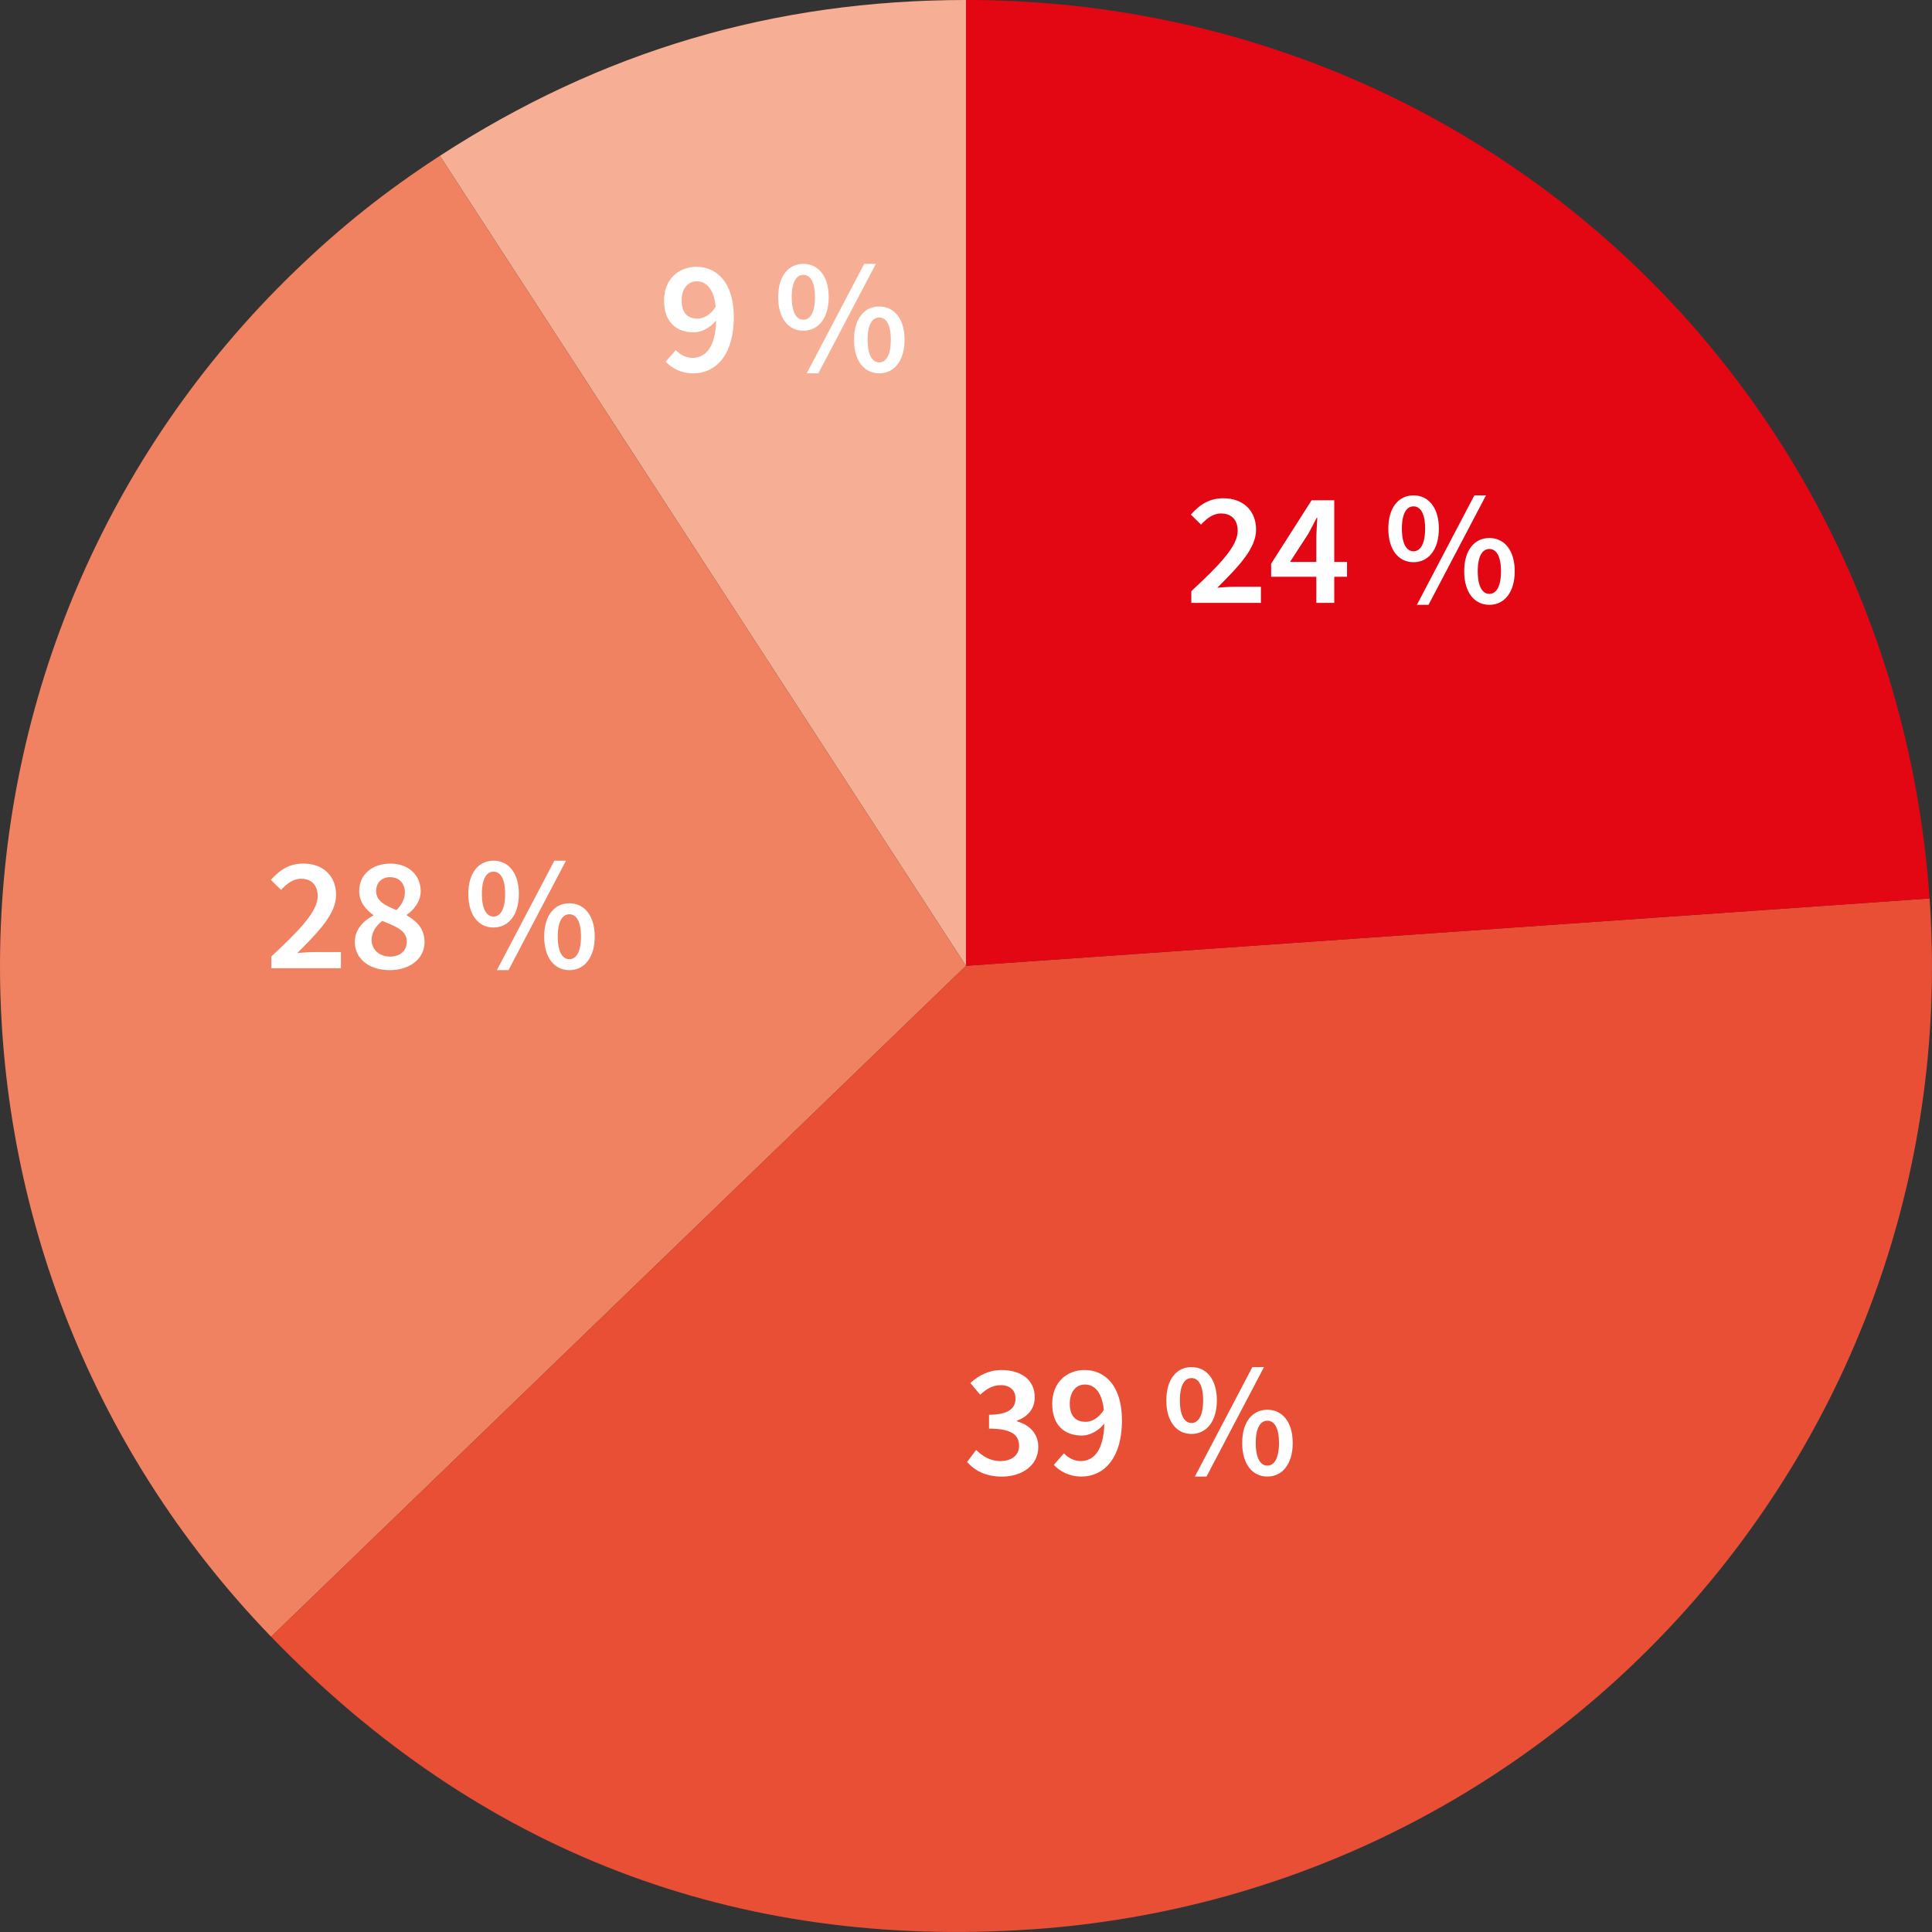
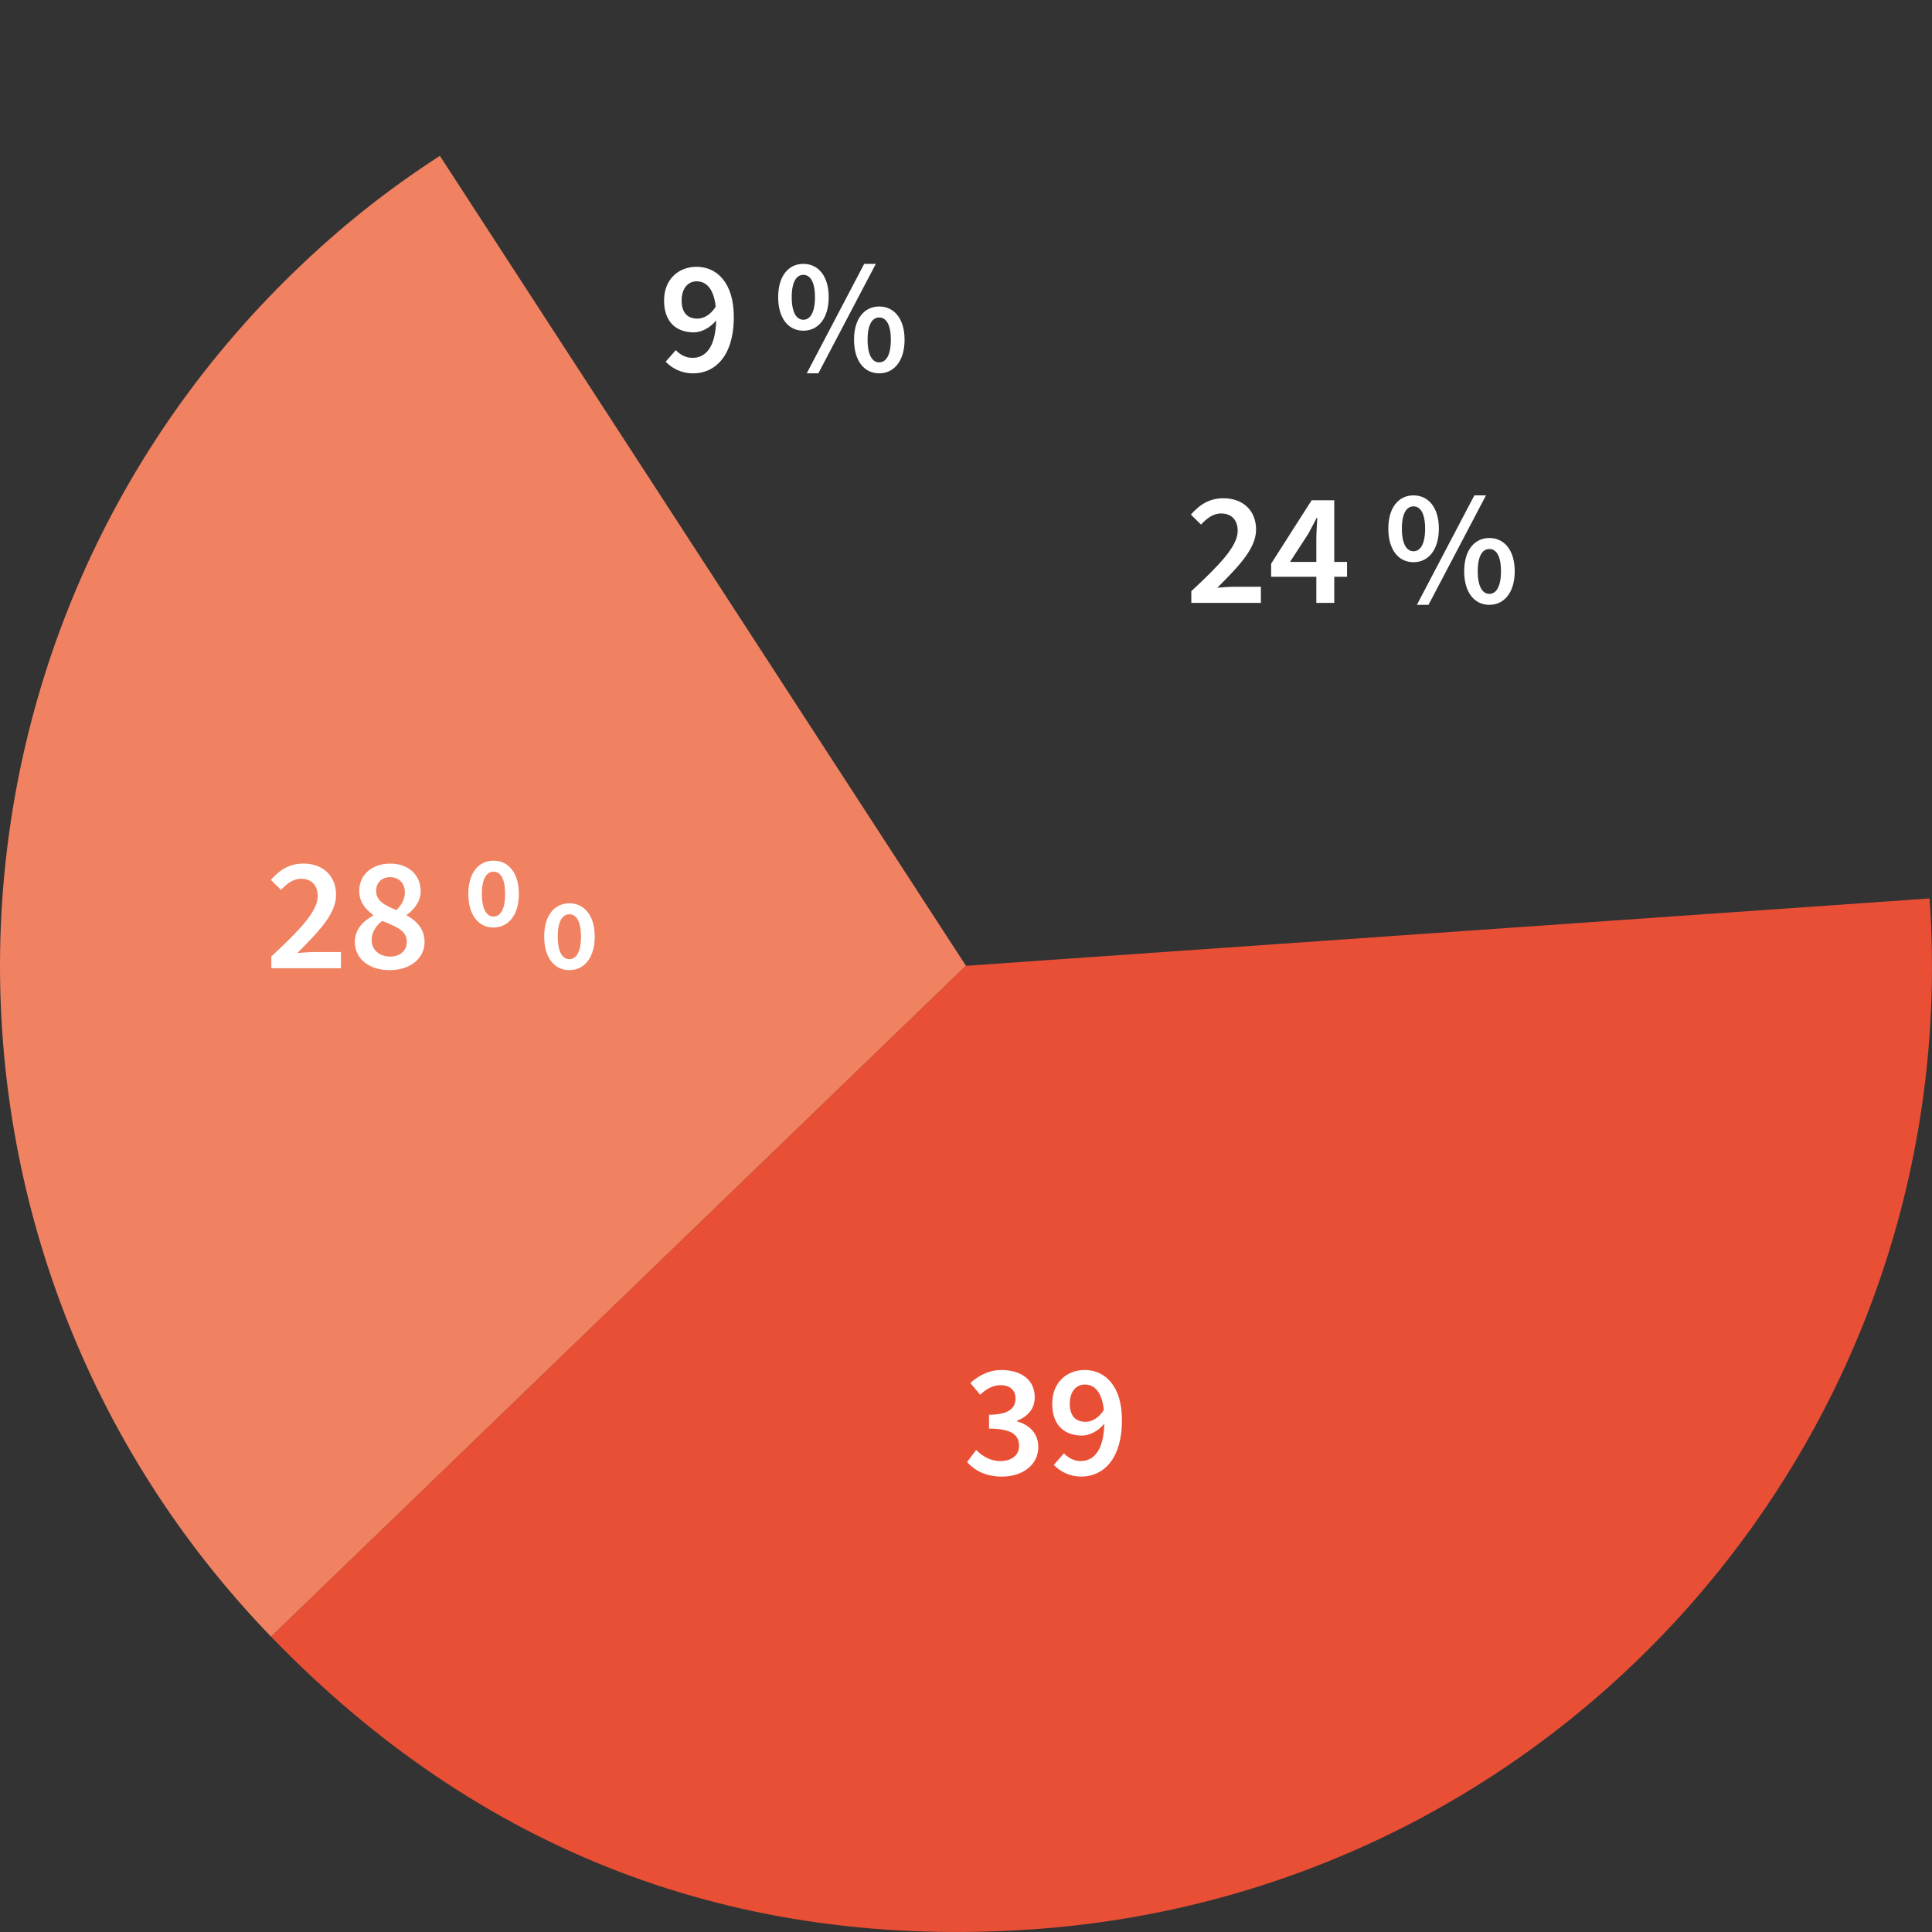
<svg xmlns="http://www.w3.org/2000/svg" width="640px" height="640px" id="Ebene_1" viewBox="0 0 640 640">
  <rect x="0" y="0" width="640" height="640" fill="#333333" stroke="none" />
  <defs>
    <style>.cls-1,.cls-2{fill:none;}.cls-3{fill:#e94f35;}.cls-4{fill:#f6af95;}.cls-5{fill:#fff;}.cls-6{fill:#f08262;}.cls-7{fill:#e30613;}.cls-2{clip-path:url(#clippath);}</style>
    <clipPath id="clippath">
      <rect class="cls-1" width="640" height="640" />
    </clipPath>
  </defs>
  <g class="cls-2">
-     <path class="cls-4" d="m319.99,319.94L145.71,51.62C199.07,16.97,256.37,0,319.99,0v319.94Z" />
    <path class="cls-6" d="m319.99,319.94l-230.18,222.25c-122.76-127.1-119.23-329.65,7.9-452.39,15.25-14.73,30.22-26.63,48-38.18l174.28,268.32Z" />
    <path class="cls-3" d="m319.99,319.94l319.21-22.32c12.33,176.26-120.59,329.15-296.89,341.47-98.72,6.9-183.75-25.73-252.5-96.91l230.18-222.25Z" />
-     <path class="cls-7" d="m319.99,319.94V0C489.65,0,627.37,128.4,639.2,297.62l-319.21,22.32Z" />
  </g>
  <path class="cls-5" d="m394.65,195.82c9.31-8.66,15.35-14.87,15.35-19.95,0-3.58-1.98-5.78-5.56-5.78-2.62,0-4.76,1.71-6.58,3.69l-3.37-3.32c3.05-3.42,6.2-5.4,10.8-5.4,6.53,0,10.8,4.12,10.8,10.38s-5.78,12.19-12.84,19.25c1.82-.16,4.07-.32,5.72-.32h8.72v5.35h-23.05v-3.9Z" />
  <path class="cls-5" d="m436.05,191.06h-14.97v-4.33l13.42-21.02h7.49v20.43h4.23v4.92h-4.23v8.66h-5.94v-8.66Zm0-4.92v-7.49c0-1.98.21-5.13.32-7.11h-.21c-.86,1.76-1.82,3.48-2.78,5.29l-6.04,9.31h8.72Z" />
  <path class="cls-5" d="m459.9,175.12c0-7.01,3.42-11.02,8.34-11.02s8.4,4.01,8.4,11.02-3.48,11.12-8.4,11.12-8.34-4.06-8.34-11.12Zm12.19,0c0-5.24-1.66-7.38-3.85-7.38s-3.85,2.14-3.85,7.38,1.66,7.49,3.85,7.49,3.85-2.25,3.85-7.49Zm16.31-11.02h3.85l-19.04,36.26h-3.85l19.04-36.26Zm-3.37,25.14c0-7.01,3.42-11.02,8.34-11.02s8.4,4.01,8.4,11.02-3.48,11.12-8.4,11.12-8.34-4.06-8.34-11.12Zm12.19,0c0-5.24-1.66-7.38-3.85-7.38s-3.85,2.14-3.85,7.38,1.66,7.49,3.85,7.49,3.85-2.25,3.85-7.49Z" />
  <path class="cls-5" d="m320.36,484.32l3-4.01c2.03,2.03,4.65,3.69,8.02,3.69,3.64,0,6.2-1.87,6.2-5.03,0-3.48-2.25-5.72-9.95-5.72v-4.6c6.63,0,8.77-2.25,8.77-5.35,0-2.78-1.82-4.44-4.92-4.44-2.62,0-4.71,1.23-6.79,3.16l-3.26-3.9c2.94-2.57,6.2-4.28,10.32-4.28,6.53,0,11.02,3.26,11.02,8.99,0,3.8-2.19,6.36-5.88,7.81v.21c4.01,1.07,7.06,3.96,7.06,8.45,0,6.2-5.46,9.84-12.03,9.84-5.51,0-9.15-2.09-11.55-4.81Z" />
  <path class="cls-5" d="m349.08,485.28l3.37-3.85c1.28,1.44,3.37,2.57,5.46,2.57,4.23,0,7.65-3.16,7.92-12.41-1.98,2.46-4.92,3.96-7.38,3.96-5.83,0-9.89-3.42-9.89-10.54s4.87-11.18,10.75-11.18c6.63,0,12.35,5.13,12.35,16.63,0,13.16-6.42,18.67-13.42,18.67-4.12,0-7.11-1.76-9.15-3.85Zm10.54-14.28c1.98,0,4.33-1.18,6.04-3.96-.64-5.94-3.1-8.4-6.31-8.4-2.78,0-4.97,2.25-4.97,6.36s1.98,5.99,5.24,5.99Z" />
-   <path class="cls-5" d="m386.36,463.89c0-7.01,3.42-11.02,8.34-11.02s8.4,4.01,8.4,11.02-3.48,11.12-8.4,11.12-8.34-4.06-8.34-11.12Zm12.19,0c0-5.24-1.66-7.38-3.85-7.38s-3.85,2.14-3.85,7.38,1.66,7.49,3.85,7.49,3.85-2.25,3.85-7.49Zm16.31-11.02h3.85l-19.04,36.26h-3.85l19.04-36.26Zm-3.37,25.14c0-7.01,3.42-11.02,8.34-11.02s8.4,4.01,8.4,11.02-3.48,11.12-8.4,11.12-8.34-4.06-8.34-11.12Zm12.19,0c0-5.24-1.66-7.38-3.85-7.38s-3.85,2.14-3.85,7.38,1.66,7.49,3.85,7.49,3.85-2.25,3.85-7.49Z" />
  <path class="cls-5" d="m89.89,316.83c9.31-8.66,15.35-14.87,15.35-19.95,0-3.58-1.98-5.78-5.56-5.78-2.62,0-4.76,1.71-6.58,3.69l-3.37-3.32c3.05-3.42,6.2-5.4,10.8-5.4,6.52,0,10.8,4.12,10.8,10.38s-5.78,12.19-12.84,19.25c1.82-.16,4.06-.32,5.72-.32h8.72v5.35h-23.05v-3.9Z" />
  <path class="cls-5" d="m117.54,312.02c0-4.22,2.89-7.01,6.1-8.72v-.21c-2.57-1.87-4.65-4.33-4.65-7.92,0-5.56,4.39-9.09,10.32-9.09s10.05,3.69,10.05,9.2c0,3.37-2.35,6.2-4.6,7.75v.21c3.16,1.82,5.88,4.33,5.88,8.88,0,5.24-4.6,9.25-11.55,9.25s-11.55-3.85-11.55-9.36Zm17.22-.11c0-3.64-3.53-4.97-8.13-6.85-2.03,1.55-3.53,3.74-3.53,6.31,0,3.32,2.67,5.51,6.15,5.51,3.21,0,5.51-1.87,5.51-4.97Zm-.64-16.26c0-2.94-1.82-5.08-4.92-5.08-2.57,0-4.6,1.66-4.6,4.6,0,3.32,3,4.81,6.74,6.31,1.76-1.76,2.78-3.69,2.78-5.83Z" />
-   <path class="cls-5" d="m155.14,296.13c0-7.01,3.42-11.02,8.34-11.02s8.4,4.01,8.4,11.02-3.48,11.12-8.4,11.12-8.34-4.06-8.34-11.12Zm12.19,0c0-5.24-1.66-7.38-3.85-7.38s-3.85,2.14-3.85,7.38,1.66,7.49,3.85,7.49,3.85-2.25,3.85-7.49Zm16.31-11.02h3.85l-19.04,36.26h-3.85l19.04-36.26Zm-3.37,25.14c0-7.01,3.42-11.02,8.34-11.02s8.4,4.01,8.4,11.02-3.48,11.12-8.4,11.12-8.34-4.06-8.34-11.12Zm12.19,0c0-5.24-1.66-7.38-3.85-7.38s-3.85,2.14-3.85,7.38,1.66,7.49,3.85,7.49,3.85-2.25,3.85-7.49Z" />
+   <path class="cls-5" d="m155.14,296.13c0-7.01,3.42-11.02,8.34-11.02s8.4,4.01,8.4,11.02-3.48,11.12-8.4,11.12-8.34-4.06-8.34-11.12Zm12.19,0c0-5.24-1.66-7.38-3.85-7.38s-3.85,2.14-3.85,7.38,1.66,7.49,3.85,7.49,3.85-2.25,3.85-7.49Zm16.31-11.02h3.85h-3.85l19.04-36.26Zm-3.37,25.14c0-7.01,3.42-11.02,8.34-11.02s8.4,4.01,8.4,11.02-3.48,11.12-8.4,11.12-8.34-4.06-8.34-11.12Zm12.19,0c0-5.24-1.66-7.38-3.85-7.38s-3.85,2.14-3.85,7.38,1.66,7.49,3.85,7.49,3.85-2.25,3.85-7.49Z" />
  <path class="cls-5" d="m220.5,119.83l3.37-3.85c1.28,1.44,3.37,2.57,5.46,2.57,4.23,0,7.65-3.16,7.92-12.41-1.98,2.46-4.92,3.96-7.38,3.96-5.83,0-9.89-3.42-9.89-10.54s4.87-11.18,10.75-11.18c6.63,0,12.35,5.13,12.35,16.63,0,13.16-6.42,18.67-13.42,18.67-4.12,0-7.11-1.76-9.15-3.85Zm10.54-14.28c1.98,0,4.33-1.18,6.04-3.96-.64-5.94-3.1-8.4-6.31-8.4-2.78,0-4.97,2.25-4.97,6.36s1.98,5.99,5.24,5.99Z" />
  <path class="cls-5" d="m257.78,98.43c0-7.01,3.42-11.02,8.34-11.02s8.4,4.01,8.4,11.02-3.48,11.12-8.4,11.12-8.34-4.06-8.34-11.12Zm12.19,0c0-5.24-1.66-7.38-3.85-7.38s-3.85,2.14-3.85,7.38,1.66,7.49,3.85,7.49,3.85-2.25,3.85-7.49Zm16.31-11.02h3.85l-19.04,36.26h-3.85l19.04-36.26Zm-3.37,25.14c0-7.01,3.42-11.02,8.34-11.02s8.4,4.01,8.4,11.02-3.48,11.12-8.4,11.12-8.34-4.06-8.34-11.12Zm12.19,0c0-5.24-1.66-7.38-3.85-7.38s-3.85,2.14-3.85,7.38,1.66,7.49,3.85,7.49,3.85-2.25,3.85-7.49Z" />
</svg>